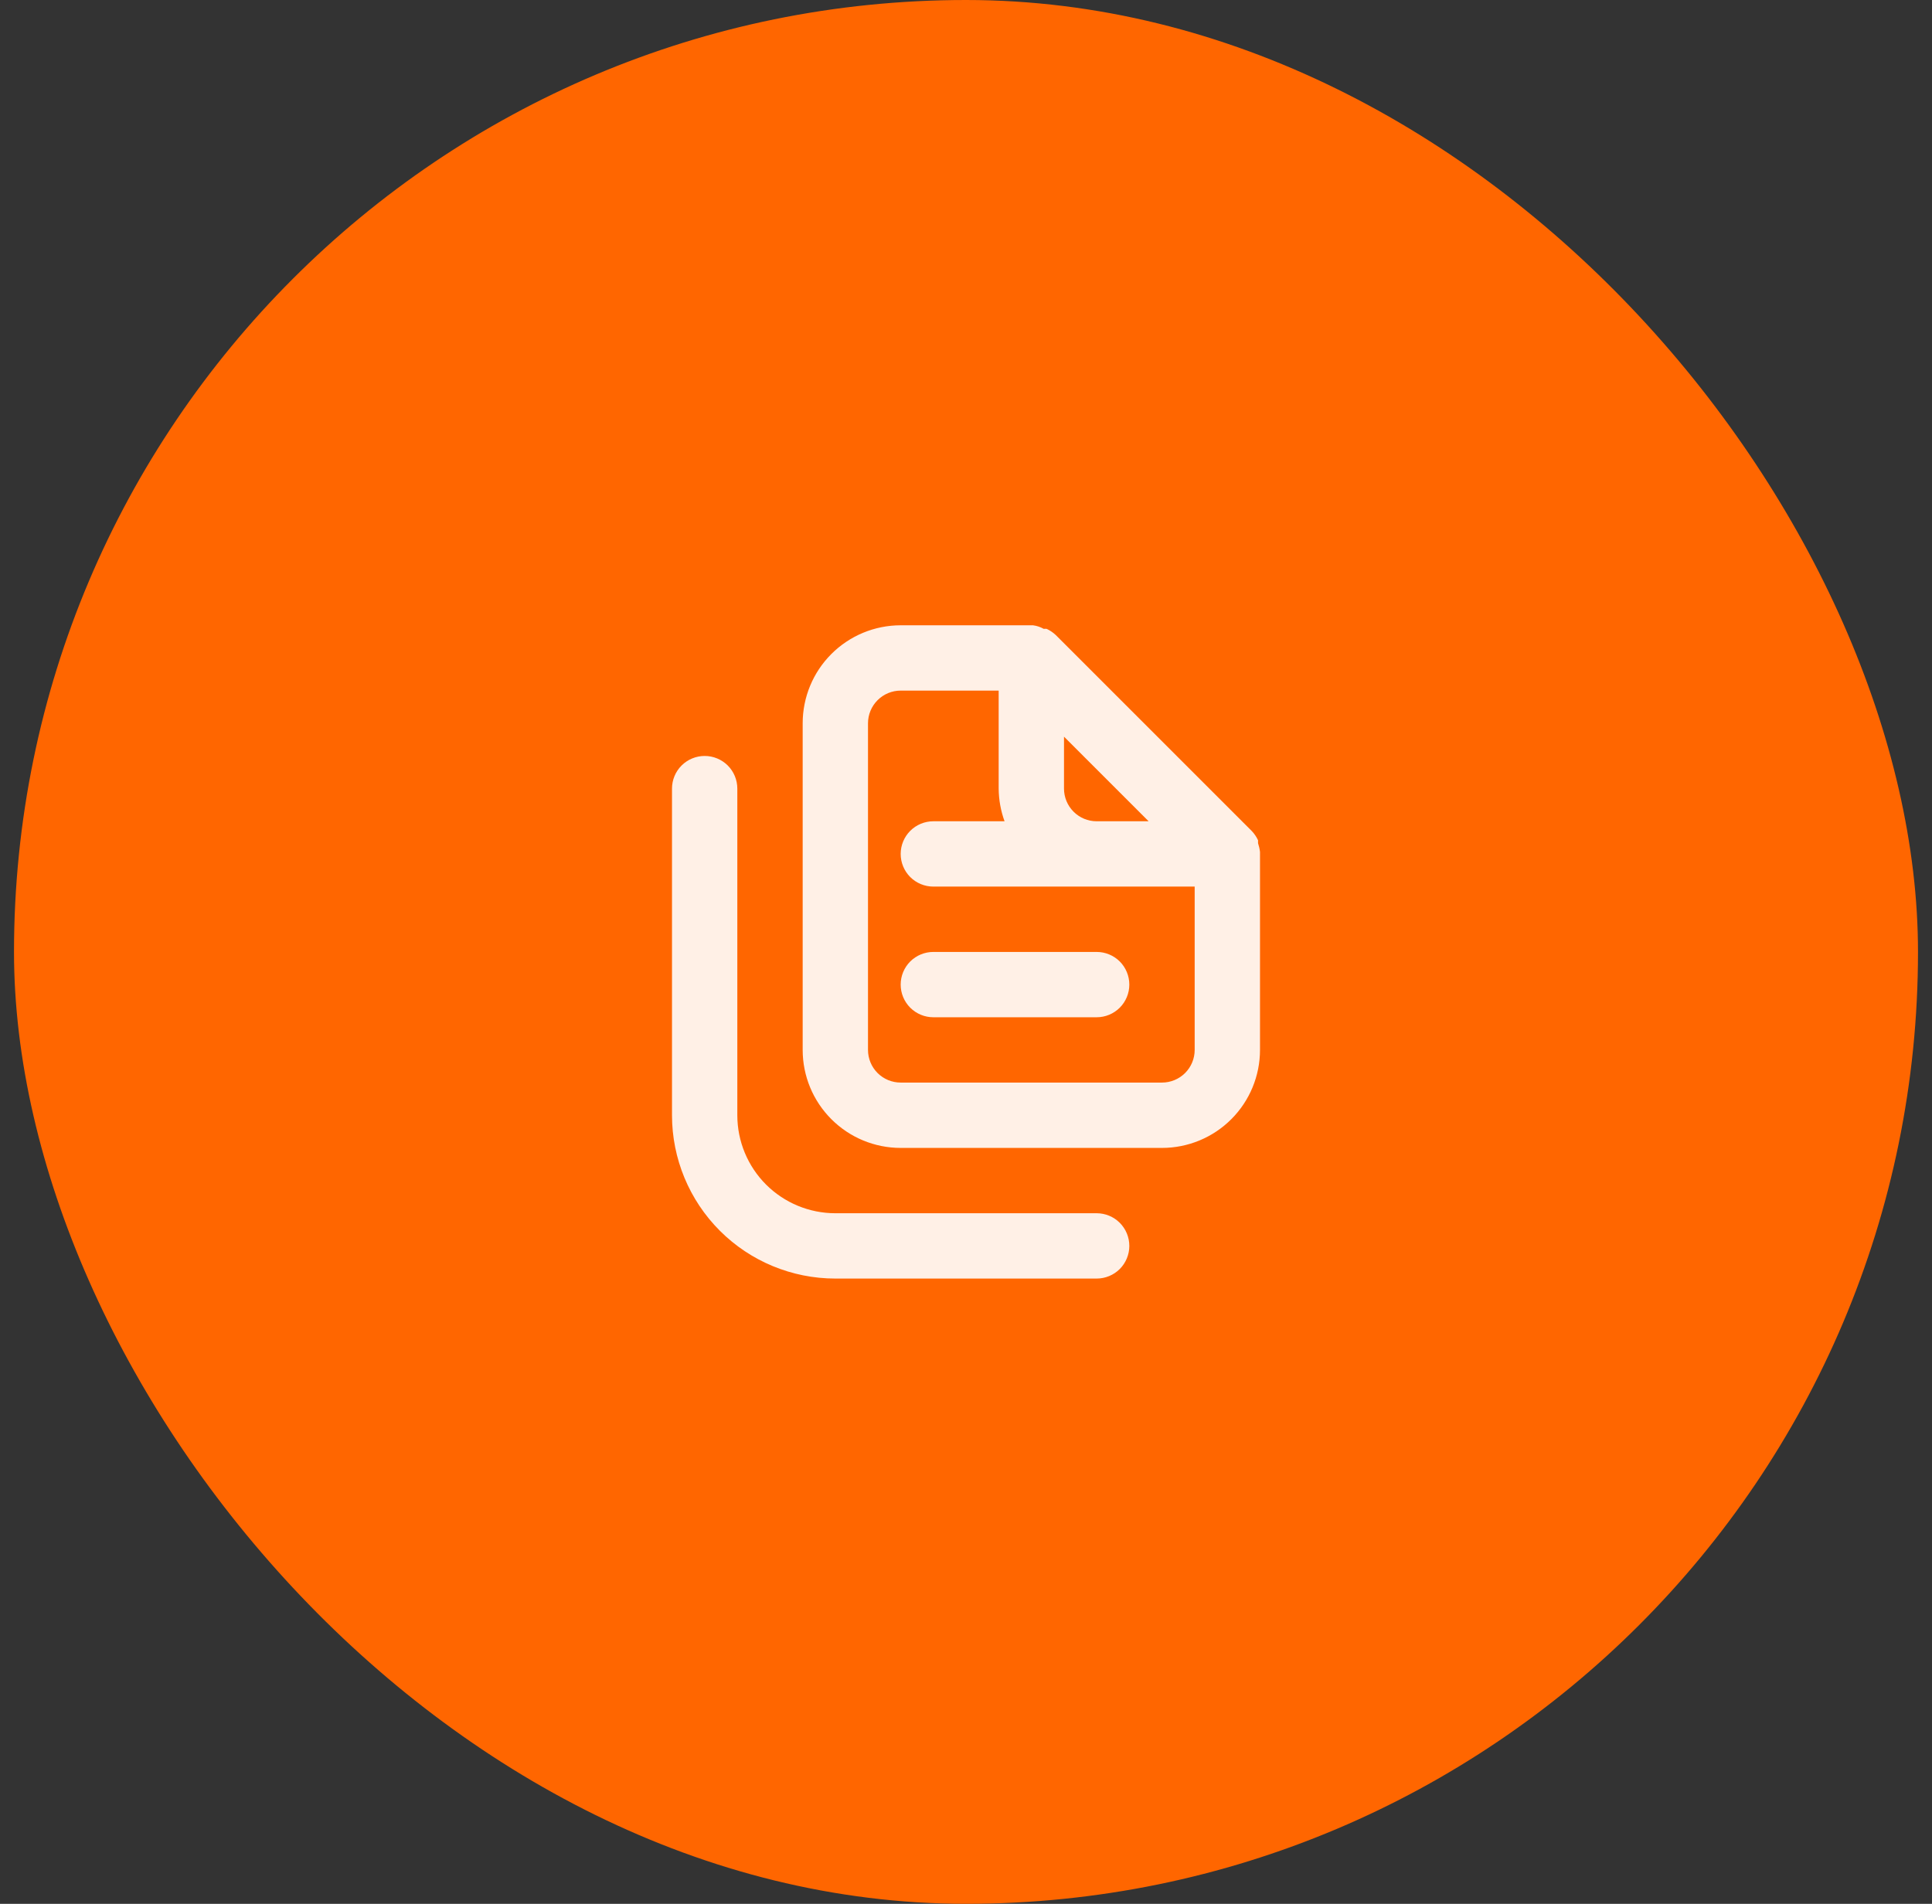
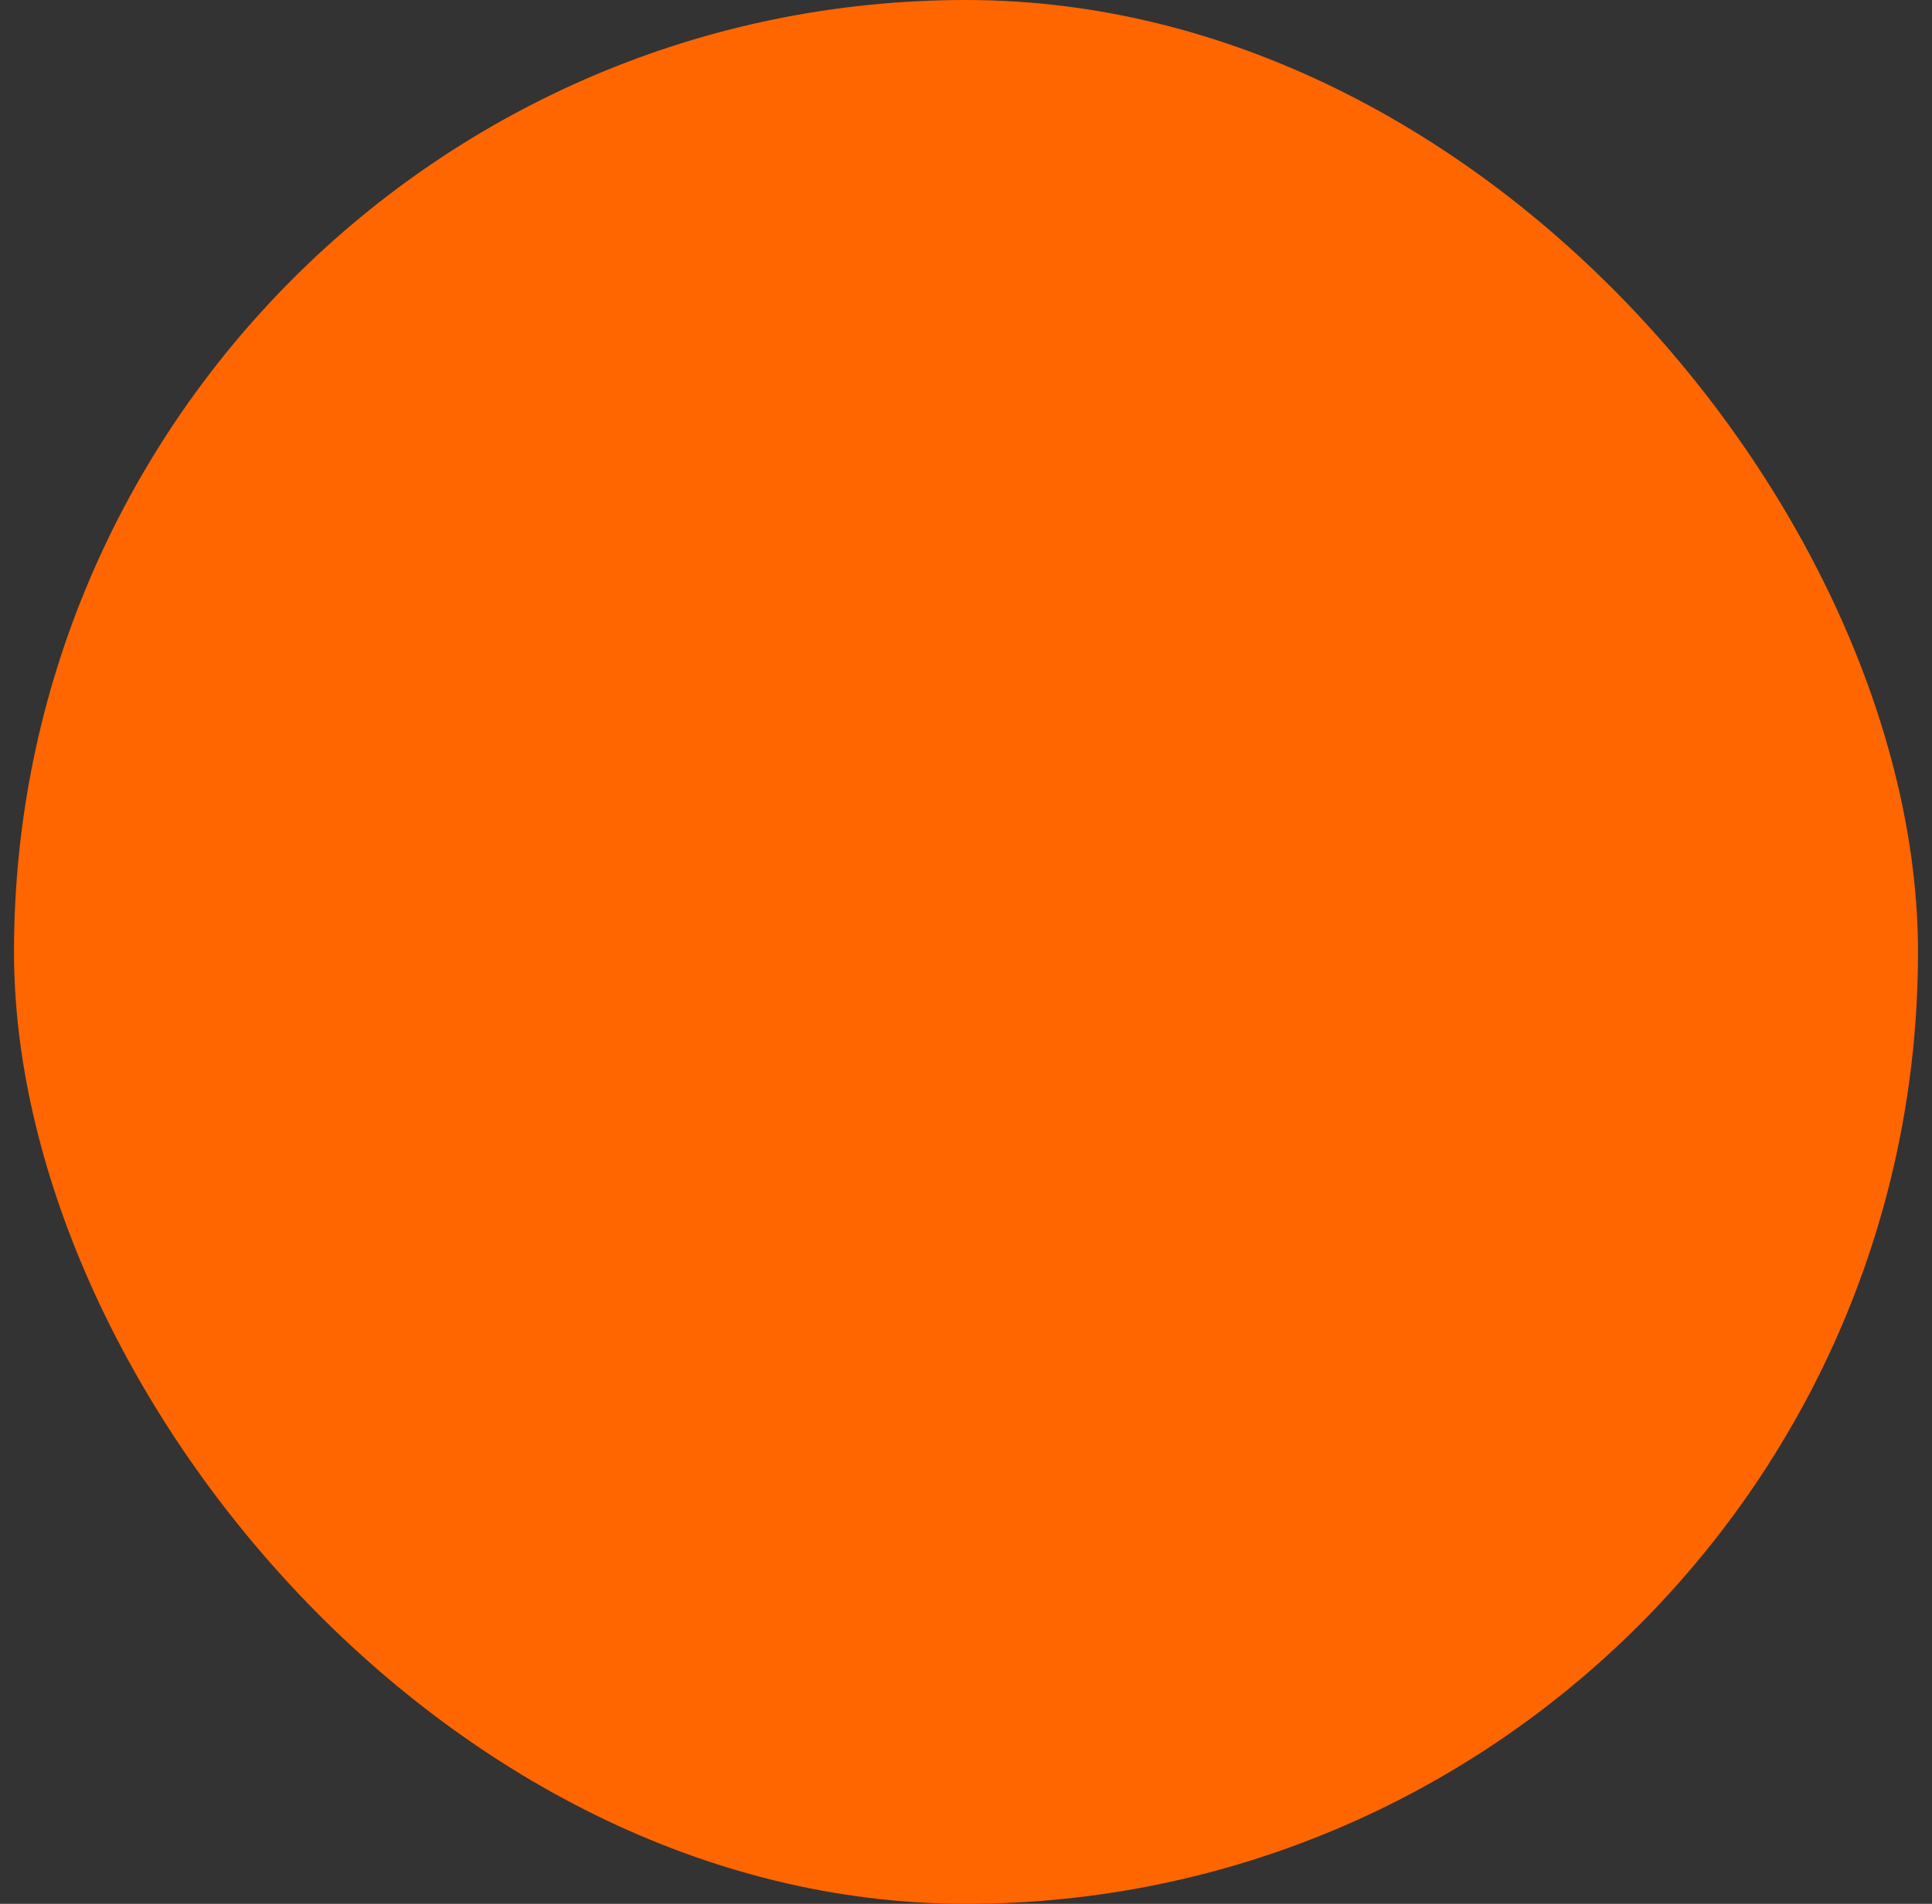
<svg xmlns="http://www.w3.org/2000/svg" width="69" height="68" viewBox="0 0 69 68" fill="none">
  <rect x="0" y="0" width="69" height="68" fill="#333333" stroke="none" />
  <rect x="0.5" width="68" height="68" rx="34" fill="#FF6600" />
-   <path d="M39.167 43.334H29.833C28.905 43.334 28.015 42.965 27.358 42.309C26.702 41.653 26.333 40.762 26.333 39.834V28.167C26.333 27.858 26.21 27.561 25.992 27.342C25.773 27.124 25.476 27.001 25.167 27.001C24.857 27.001 24.561 27.124 24.342 27.342C24.123 27.561 24 27.858 24 28.167V39.834C24 41.381 24.615 42.865 25.709 43.959C26.802 45.053 28.286 45.667 29.833 45.667H39.167C39.476 45.667 39.773 45.544 39.992 45.326C40.21 45.107 40.333 44.81 40.333 44.501C40.333 44.191 40.21 43.895 39.992 43.676C39.773 43.457 39.476 43.334 39.167 43.334ZM32.167 35.167C32.167 35.477 32.29 35.773 32.508 35.992C32.727 36.211 33.024 36.334 33.333 36.334H39.167C39.476 36.334 39.773 36.211 39.992 35.992C40.21 35.773 40.333 35.477 40.333 35.167C40.333 34.858 40.21 34.561 39.992 34.342C39.773 34.124 39.476 34.001 39.167 34.001H33.333C33.024 34.001 32.727 34.124 32.508 34.342C32.29 34.561 32.167 34.858 32.167 35.167ZM45 30.431C44.988 30.323 44.964 30.218 44.93 30.116V30.011C44.874 29.891 44.799 29.78 44.708 29.684L37.708 22.684C37.612 22.593 37.502 22.518 37.382 22.462C37.347 22.457 37.312 22.457 37.277 22.462C37.158 22.394 37.027 22.351 36.892 22.334H32.167C31.238 22.334 30.348 22.703 29.692 23.359C29.035 24.015 28.667 24.906 28.667 25.834V37.501C28.667 38.429 29.035 39.319 29.692 39.975C30.348 40.632 31.238 41.001 32.167 41.001H41.5C42.428 41.001 43.319 40.632 43.975 39.975C44.631 39.319 45 38.429 45 37.501V30.501C45 30.501 45 30.501 45 30.431ZM38 26.312L41.022 29.334H39.167C38.857 29.334 38.56 29.211 38.342 28.992C38.123 28.773 38 28.477 38 28.167V26.312ZM42.667 37.501C42.667 37.81 42.544 38.107 42.325 38.326C42.106 38.544 41.809 38.667 41.5 38.667H32.167C31.857 38.667 31.561 38.544 31.342 38.326C31.123 38.107 31 37.81 31 37.501V25.834C31 25.525 31.123 25.228 31.342 25.009C31.561 24.79 31.857 24.667 32.167 24.667H35.667V28.167C35.67 28.565 35.741 28.96 35.877 29.334H33.333C33.024 29.334 32.727 29.457 32.508 29.676C32.29 29.895 32.167 30.191 32.167 30.501C32.167 30.81 32.29 31.107 32.508 31.326C32.727 31.544 33.024 31.667 33.333 31.667H42.667V37.501Z" fill="#FFF0E6" />
</svg>